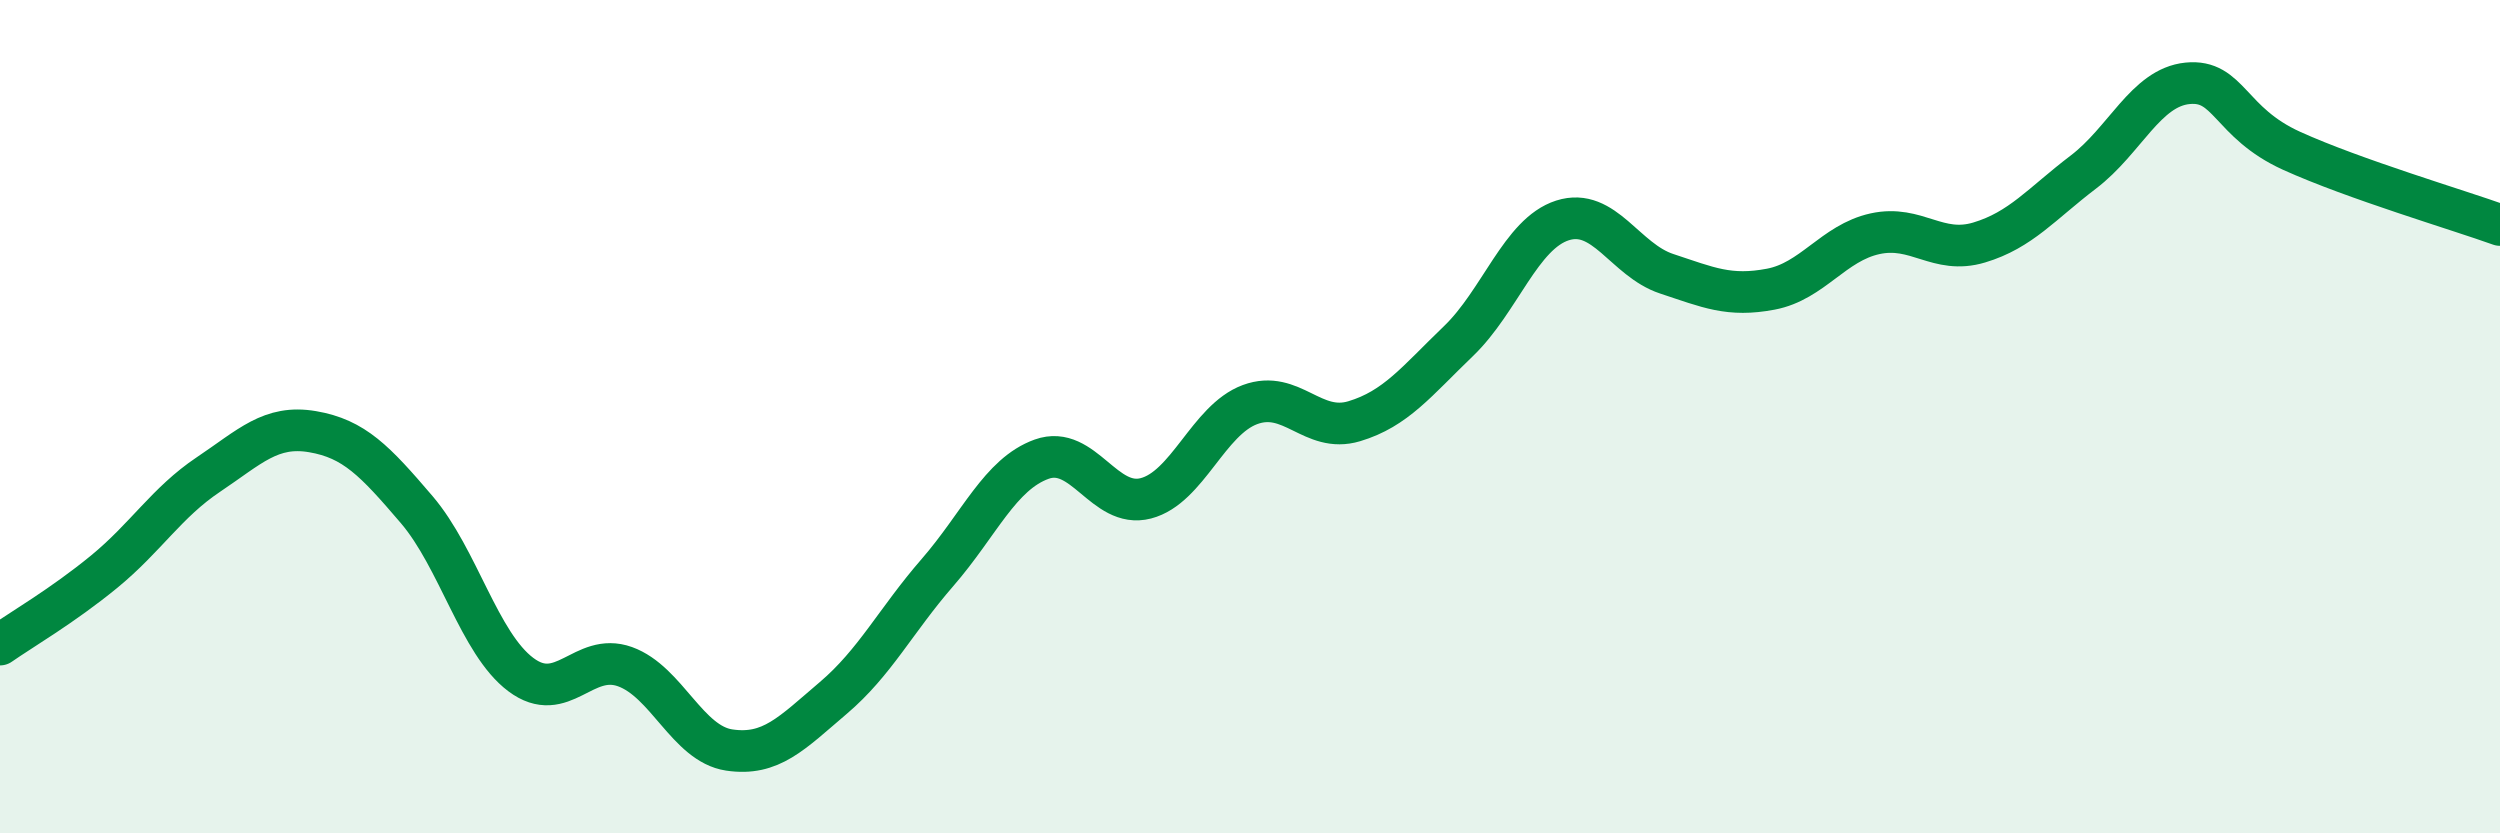
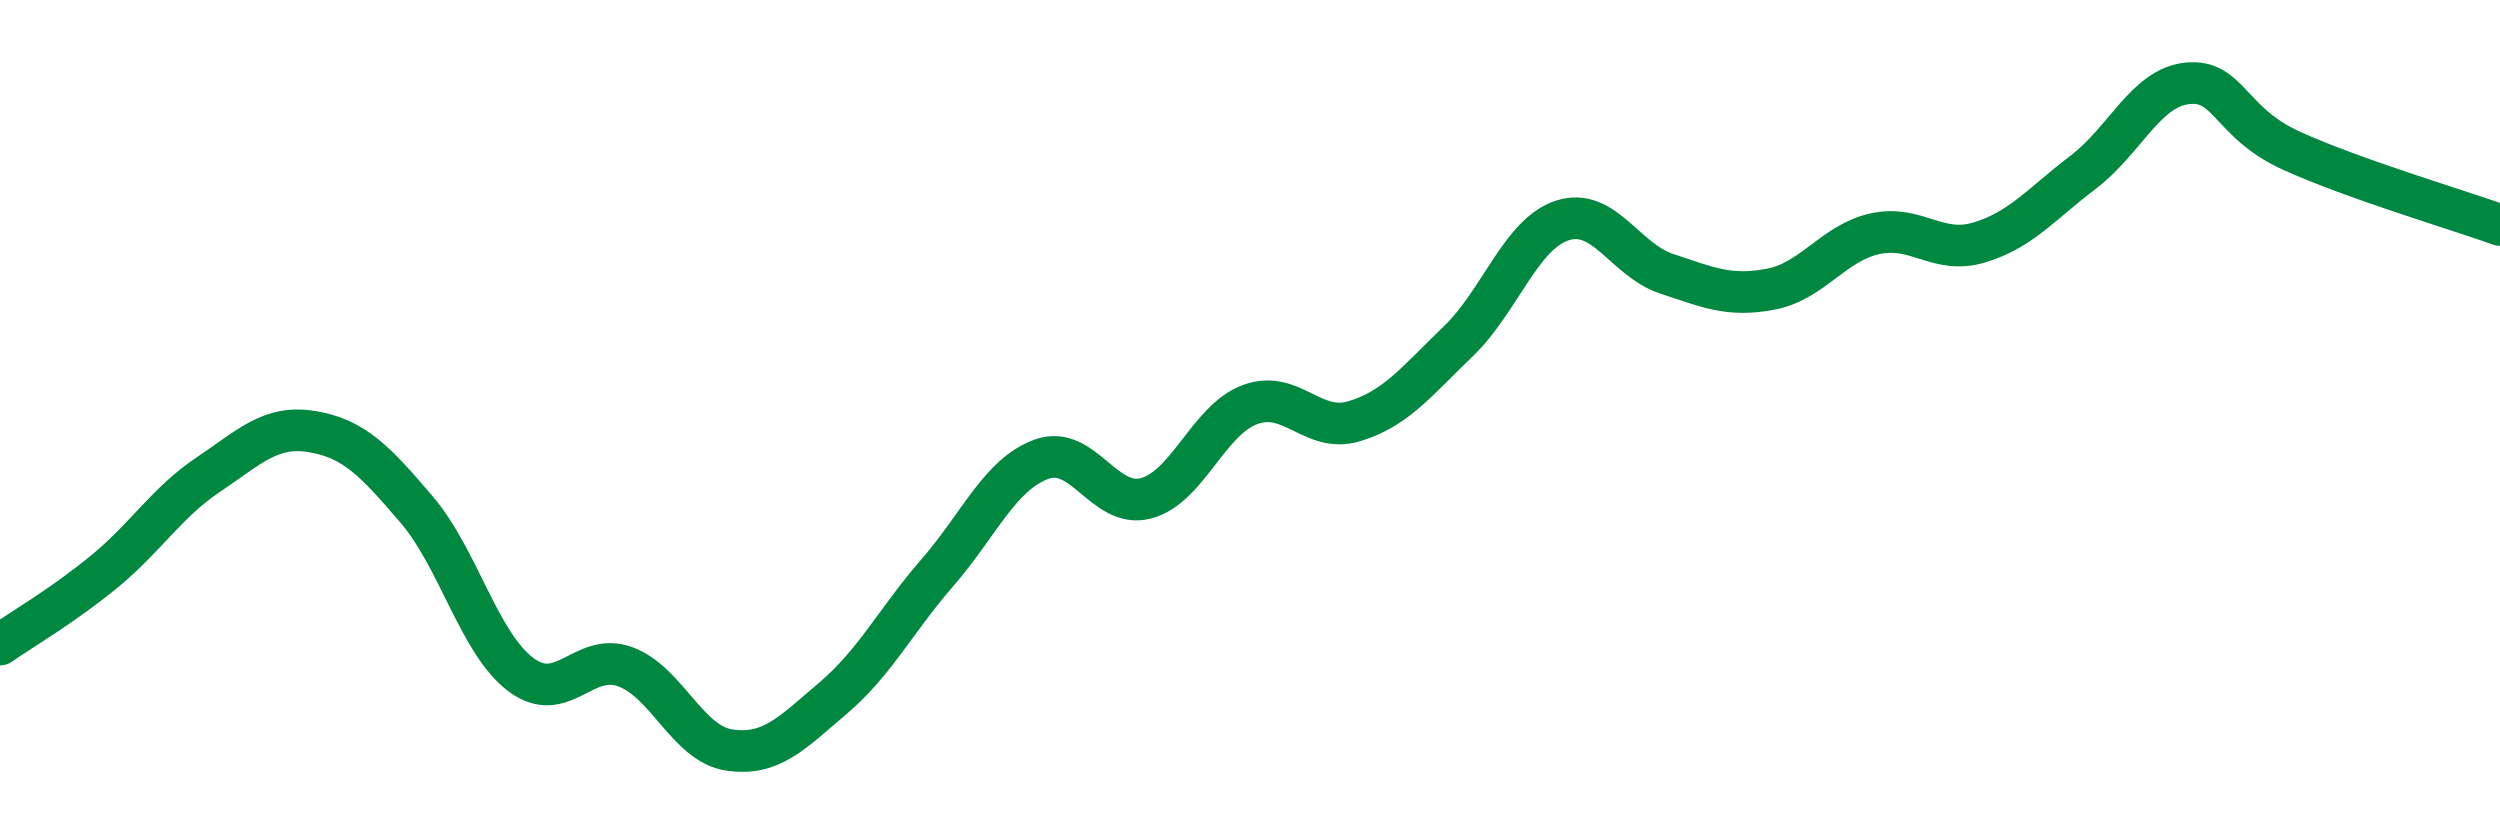
<svg xmlns="http://www.w3.org/2000/svg" width="60" height="20" viewBox="0 0 60 20">
-   <path d="M 0,15.47 C 0.5,15.12 1.5,14.54 2.5,13.72 C 3.5,12.9 4,12.06 5,11.39 C 6,10.72 6.5,10.19 7.5,10.36 C 8.5,10.53 9,11.06 10,12.23 C 11,13.4 11.5,15.44 12.5,16.19 C 13.5,16.94 14,15.64 15,16 C 16,16.36 16.5,17.85 17.5,18 C 18.5,18.15 19,17.6 20,16.75 C 21,15.9 21.5,14.89 22.5,13.74 C 23.5,12.59 24,11.38 25,11.02 C 26,10.66 26.5,12.22 27.5,11.96 C 28.5,11.7 29,10.08 30,9.71 C 31,9.34 31.5,10.41 32.5,10.11 C 33.5,9.81 34,9.15 35,8.19 C 36,7.23 36.5,5.61 37.5,5.29 C 38.5,4.97 39,6.24 40,6.57 C 41,6.9 41.5,7.13 42.5,6.94 C 43.5,6.75 44,5.83 45,5.61 C 46,5.39 46.5,6.12 47.5,5.82 C 48.5,5.52 49,4.89 50,4.13 C 51,3.37 51.5,2.1 52.5,2 C 53.5,1.9 53.5,2.94 55,3.62 C 56.5,4.3 59,5.04 60,5.4L60 20L0 20Z" fill="#008740" opacity="0.1" stroke-linecap="round" stroke-linejoin="round" />
  <path d="M 0,15.47 C 0.5,15.12 1.5,14.54 2.5,13.72 C 3.5,12.9 4,12.06 5,11.39 C 6,10.72 6.5,10.19 7.5,10.36 C 8.5,10.53 9,11.06 10,12.23 C 11,13.4 11.5,15.44 12.5,16.19 C 13.5,16.94 14,15.64 15,16 C 16,16.36 16.5,17.85 17.5,18 C 18.5,18.15 19,17.6 20,16.75 C 21,15.9 21.5,14.89 22.5,13.74 C 23.5,12.59 24,11.38 25,11.02 C 26,10.66 26.5,12.22 27.5,11.96 C 28.5,11.7 29,10.08 30,9.71 C 31,9.34 31.5,10.41 32.5,10.11 C 33.5,9.81 34,9.15 35,8.19 C 36,7.23 36.5,5.61 37.5,5.29 C 38.5,4.97 39,6.24 40,6.57 C 41,6.9 41.5,7.13 42.5,6.94 C 43.5,6.75 44,5.83 45,5.61 C 46,5.39 46.5,6.12 47.5,5.82 C 48.5,5.52 49,4.89 50,4.13 C 51,3.37 51.5,2.1 52.5,2 C 53.5,1.9 53.5,2.94 55,3.62 C 56.5,4.3 59,5.04 60,5.4" stroke="#008740" stroke-width="1" fill="none" stroke-linecap="round" stroke-linejoin="round" />
</svg>